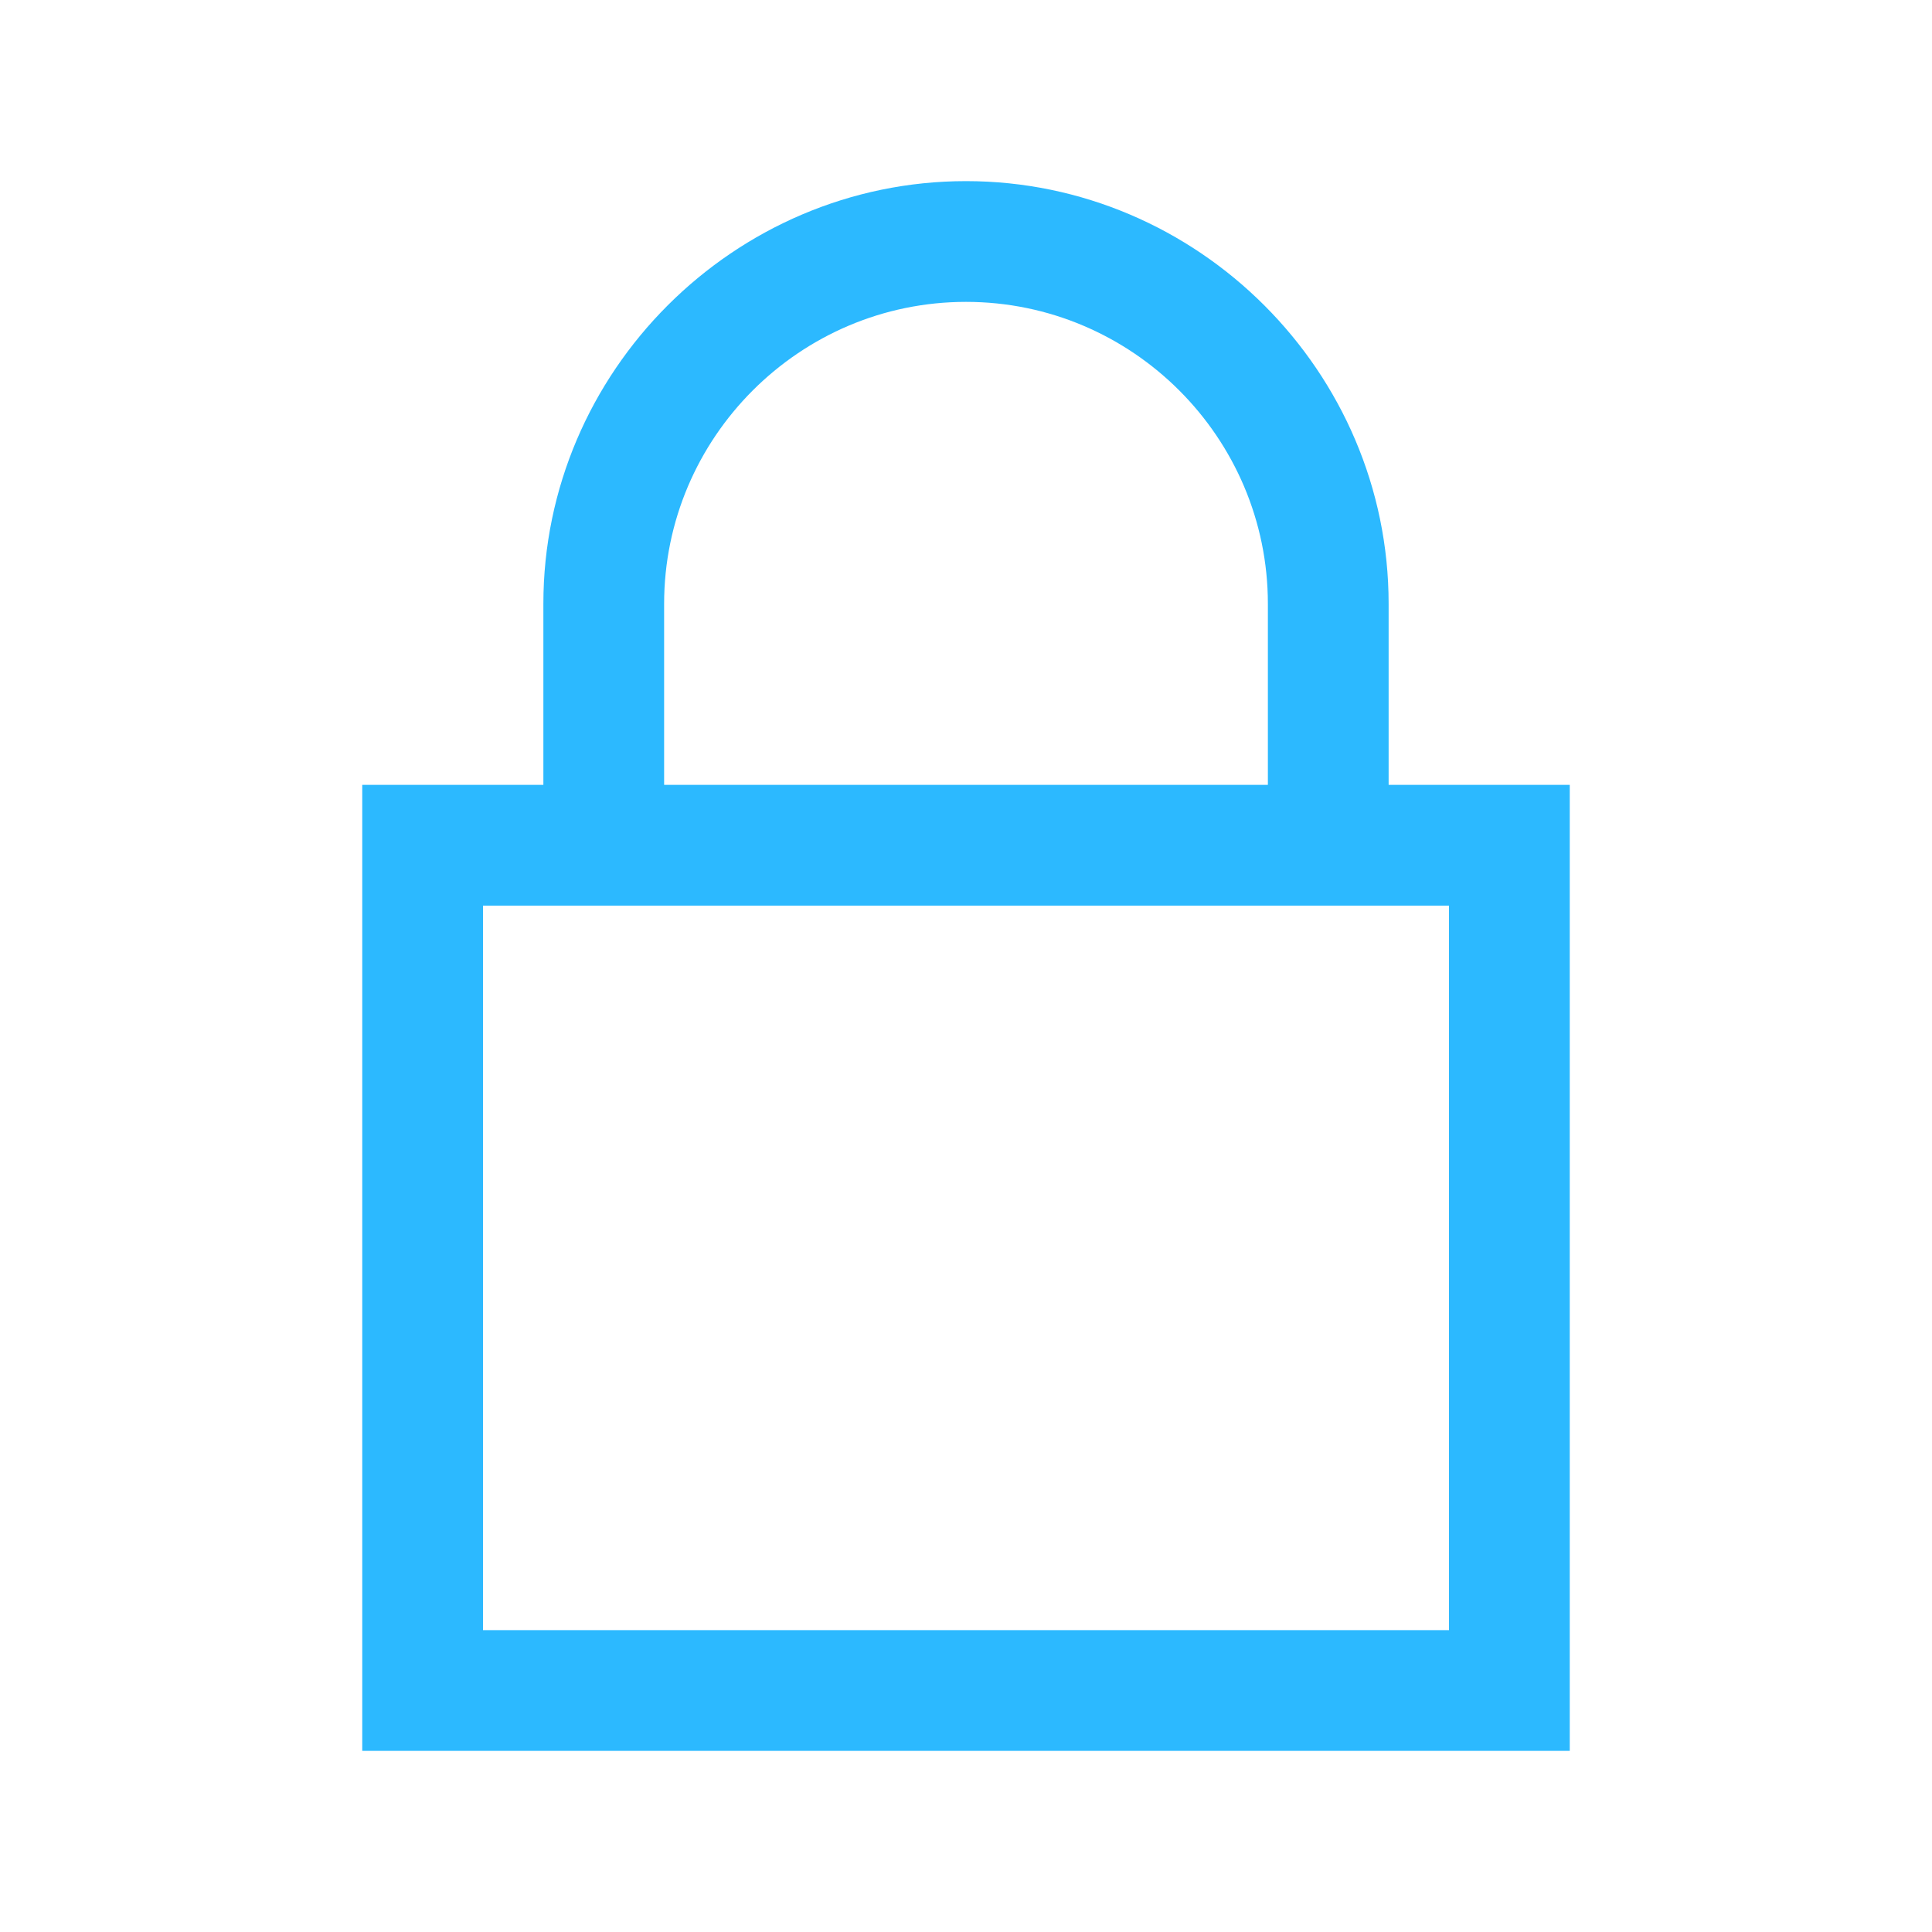
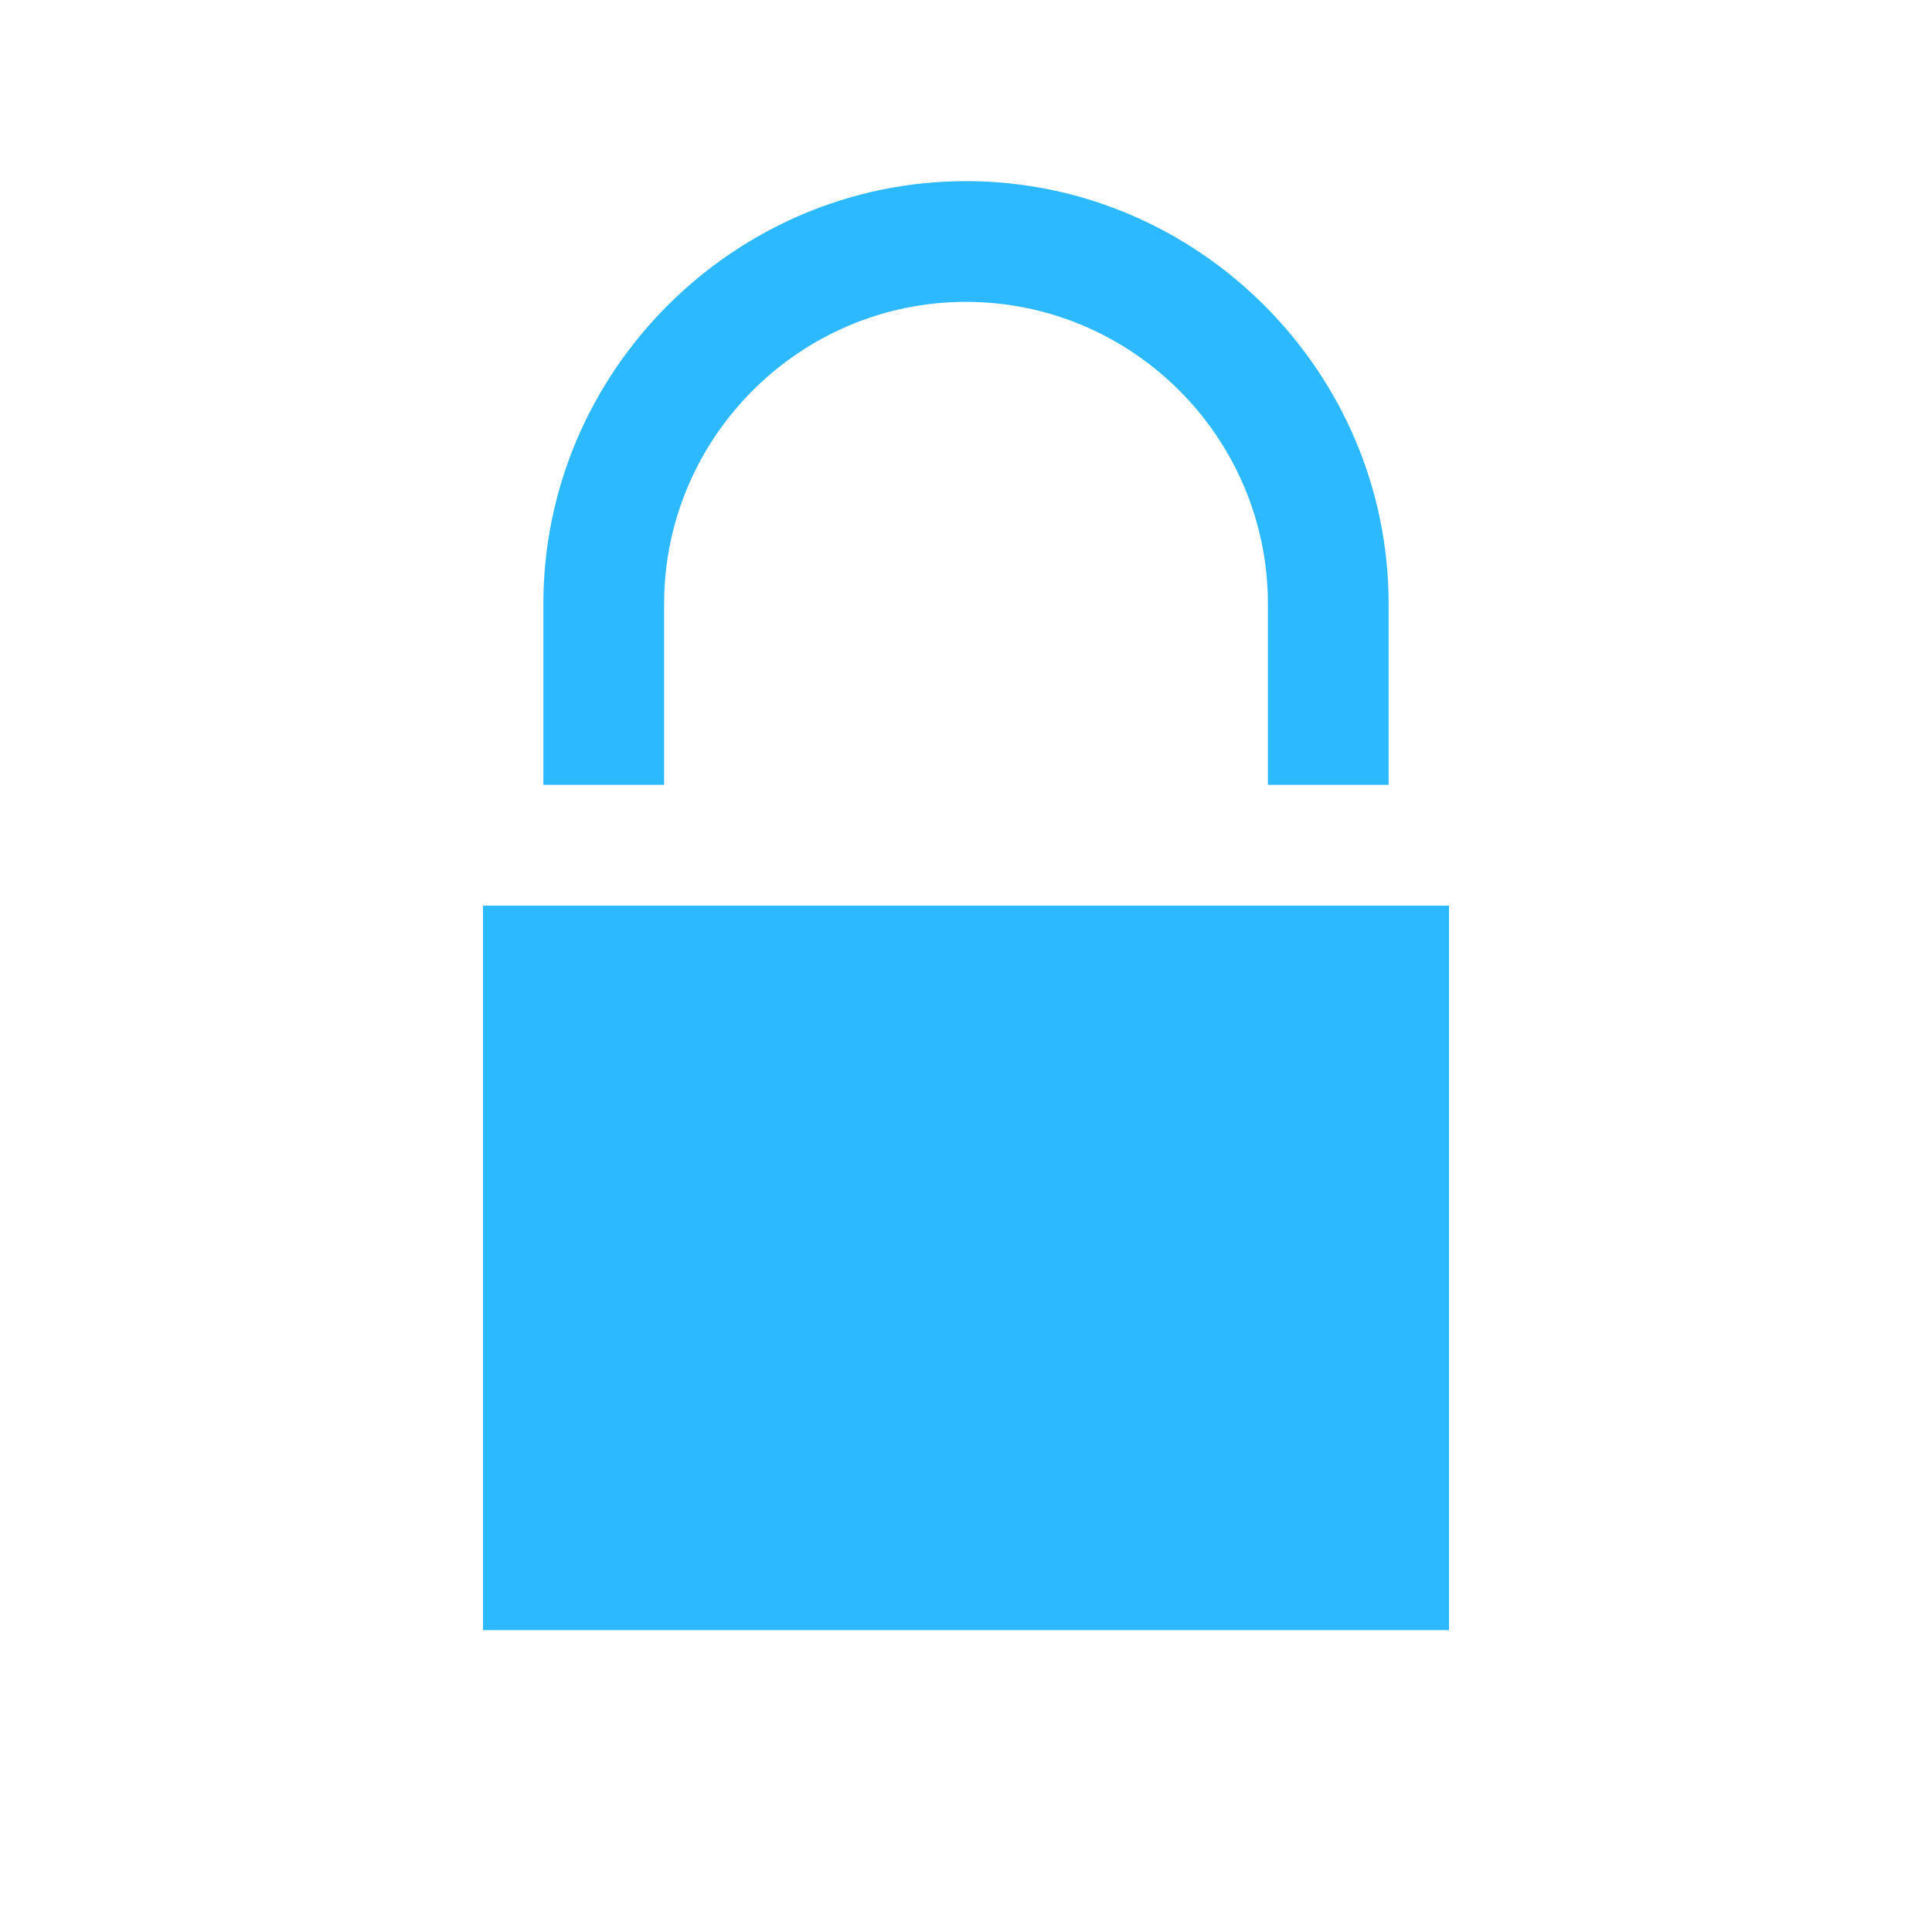
<svg xmlns="http://www.w3.org/2000/svg" width="40" height="40" viewBox="0 0 40 40" fill="none">
-   <path d="M20 3.75C15.195 3.75 11.25 7.695 11.25 12.5V16.25H7.5V36.25H32.5V16.25H28.75V12.5C28.75 7.695 24.805 3.75 20 3.75ZM20 6.25C23.442 6.25 26.25 9.058 26.25 12.5V16.25H13.75V12.5C13.75 9.058 16.558 6.25 20 6.25ZM10 18.75H30V33.75H10V18.75Z" fill="#2CB9FF" />
+   <path d="M20 3.75C15.195 3.75 11.25 7.695 11.25 12.5V16.25H7.5H32.5V16.25H28.75V12.5C28.75 7.695 24.805 3.75 20 3.75ZM20 6.25C23.442 6.25 26.25 9.058 26.25 12.5V16.25H13.75V12.5C13.75 9.058 16.558 6.25 20 6.25ZM10 18.75H30V33.75H10V18.75Z" fill="#2CB9FF" />
</svg>